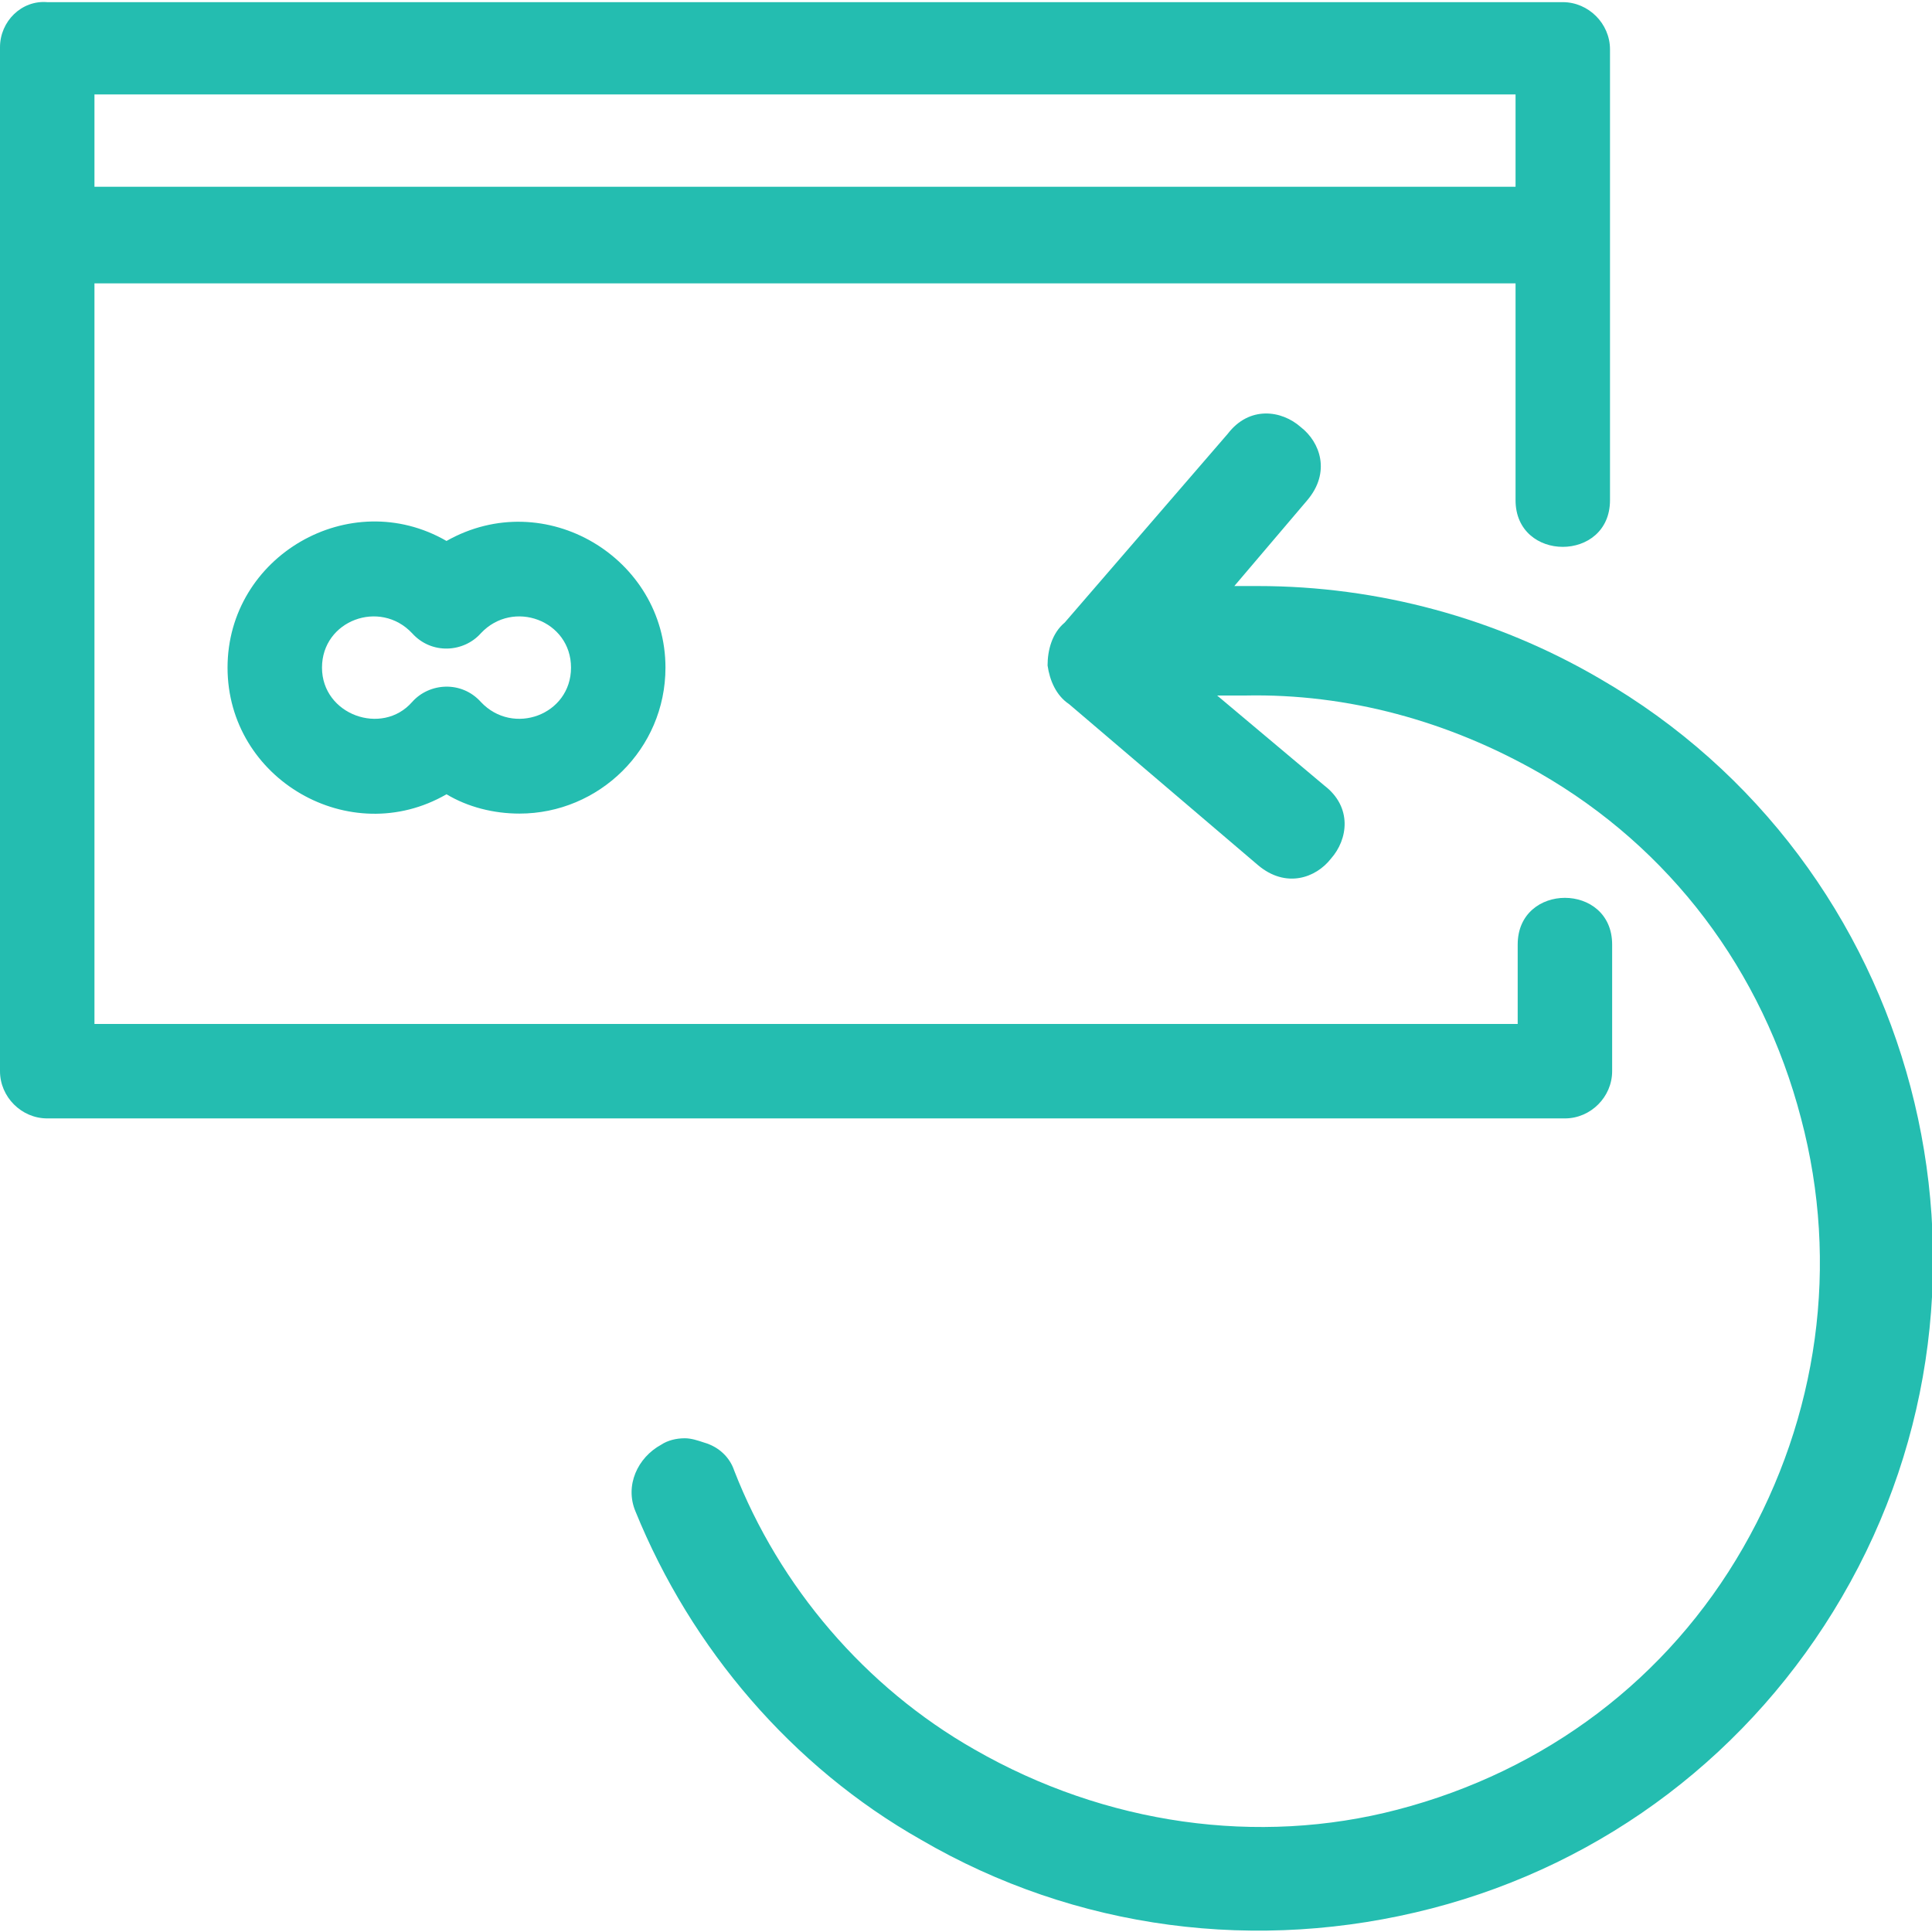
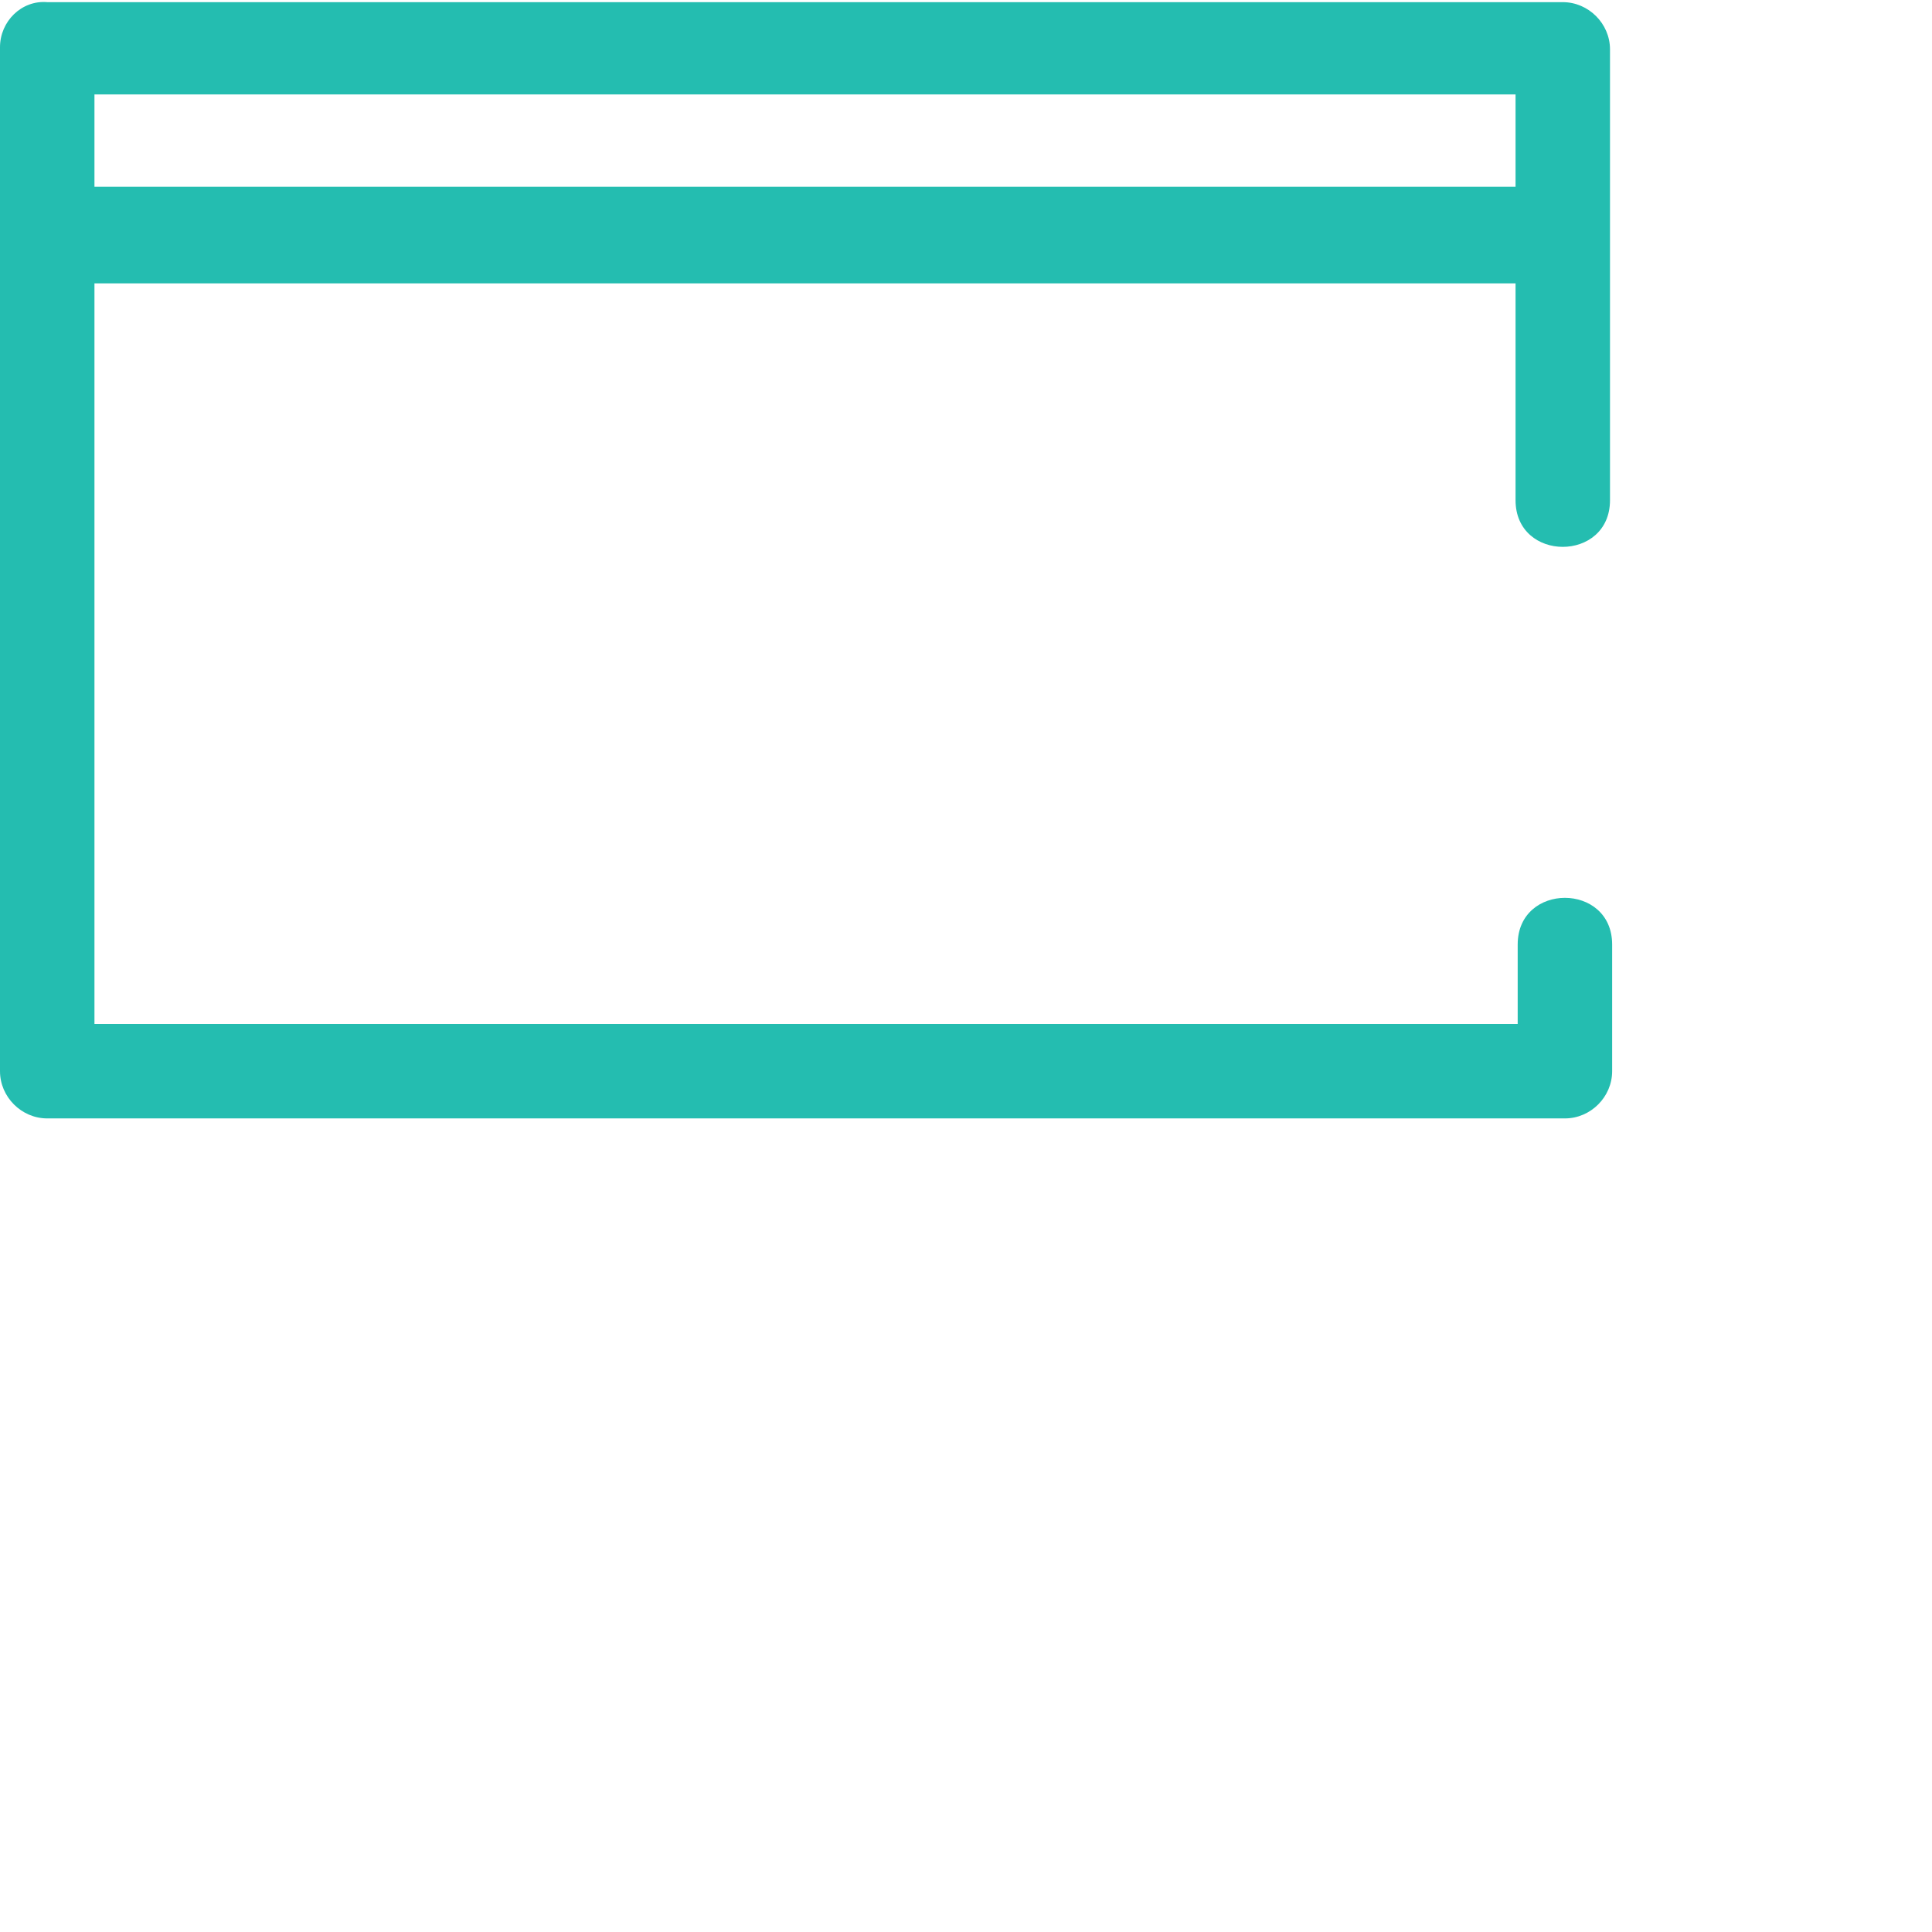
<svg xmlns="http://www.w3.org/2000/svg" version="1.1" id="Calque_1" x="0px" y="0px" viewBox="0 0 90 90" enable-background="new 0 0 90 90" xml:space="preserve">
  <g>
-     <path fill="#24BDB0" d="M20.8,25.2c-4.5-2.6-10.2,0.7-10.2,5.9c0,5.2,5.7,8.5,10.2,5.9c1,0.6,2.2,0.9,3.4,0.9c3.7,0,6.8-3,6.8-6.8   C31,26,25.4,22.6,20.8,25.2z M26.6,31.1c0,2.2-2.7,3.2-4.2,1.6c-0.9-1-2.4-0.9-3.2,0c-1.4,1.6-4.2,0.6-4.2-1.6   c0-2.2,2.7-3.2,4.2-1.6c0.9,1,2.4,0.9,3.2,0C23.9,27.9,26.6,28.9,26.6,31.1z" />
-     <path fill="#24BDB0" d="M45.4,81.5c-5.1-2.9-9.1-7.6-11.2-13c-0.2-0.6-0.7-1.1-1.4-1.3c-0.3-0.1-0.6-0.2-0.9-0.2   c-0.4,0-0.8,0.1-1.1,0.3c-1.1,0.6-1.7,1.9-1.2,3.1c2.6,6.4,7.3,11.9,13.3,15.3c7.2,4.2,15.7,5.3,23.8,3.2   c8.1-2.1,14.9-7.3,19.1-14.5c8.7-14.9,3.6-34.2-11.3-42.8c-4.8-2.8-10.3-4.3-15.9-4.3l-1.1,0l3.4-4c1.1-1.3,0.6-2.7-0.3-3.4   c-0.9-0.8-2.4-1-3.4,0.3L49.6,29c-0.6,0.5-0.8,1.3-0.8,2c0.1,0.7,0.4,1.4,1,1.8l8.8,7.5c1.3,1.1,2.7,0.6,3.4-0.3   c0.8-0.9,1-2.4-0.3-3.4l-5-4.2l1.3,0c4.8-0.1,9.5,1.2,13.7,3.6c6.1,3.5,10.4,9.2,12.2,16.1c1.8,6.8,0.8,13.9-2.7,20   c-3.5,6.1-9.2,10.4-16.1,12.2C58.6,86,51.5,85,45.4,81.5z" />
    <path fill="#24BDB0" d="M75.1,49.9V44c0-2.9-4.4-2.9-4.4,0v3.7H4.4V13.2h66.2v10.1c0,2.9,4.4,2.9,4.4,0v-21c0-1.2-1-2.2-2.2-2.2   H2.2C1,0,0,1,0,2.2v47.7c0,1.2,1,2.2,2.2,2.2h70.7C74.1,52.1,75.1,51.1,75.1,49.9z M4.4,4.4h66.2v4.3H4.4V4.4z" />
  </g>
</svg>